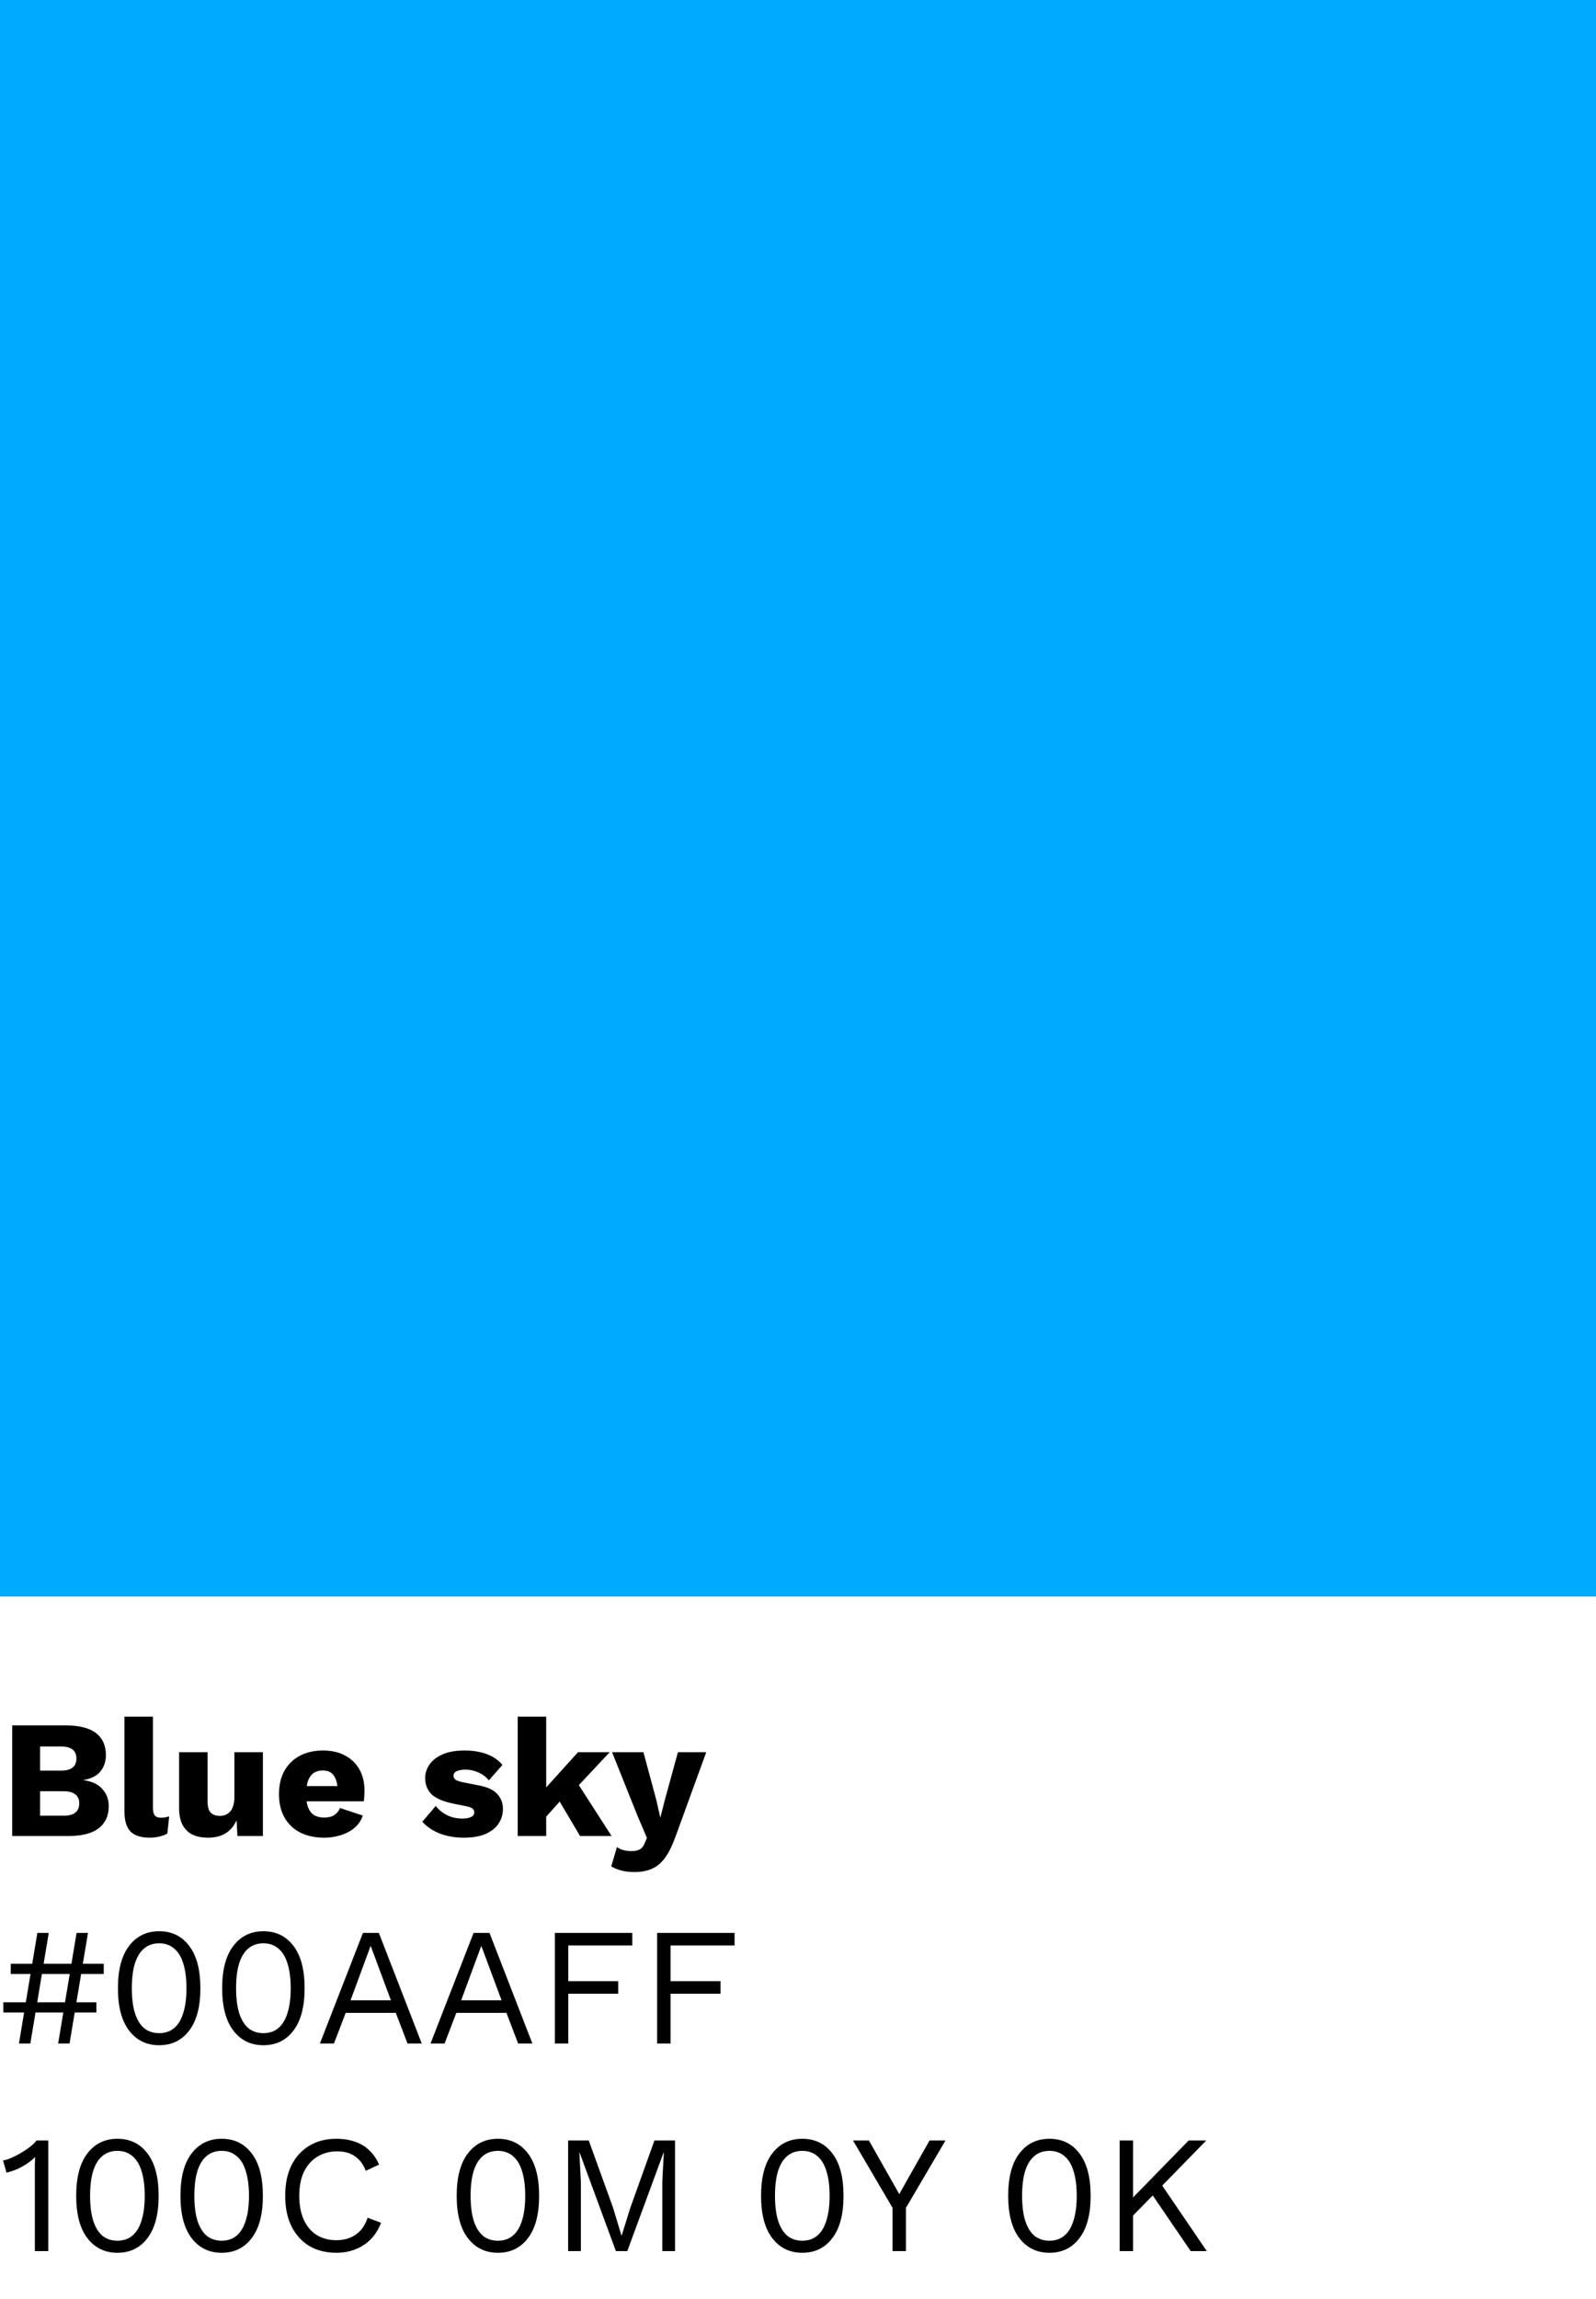
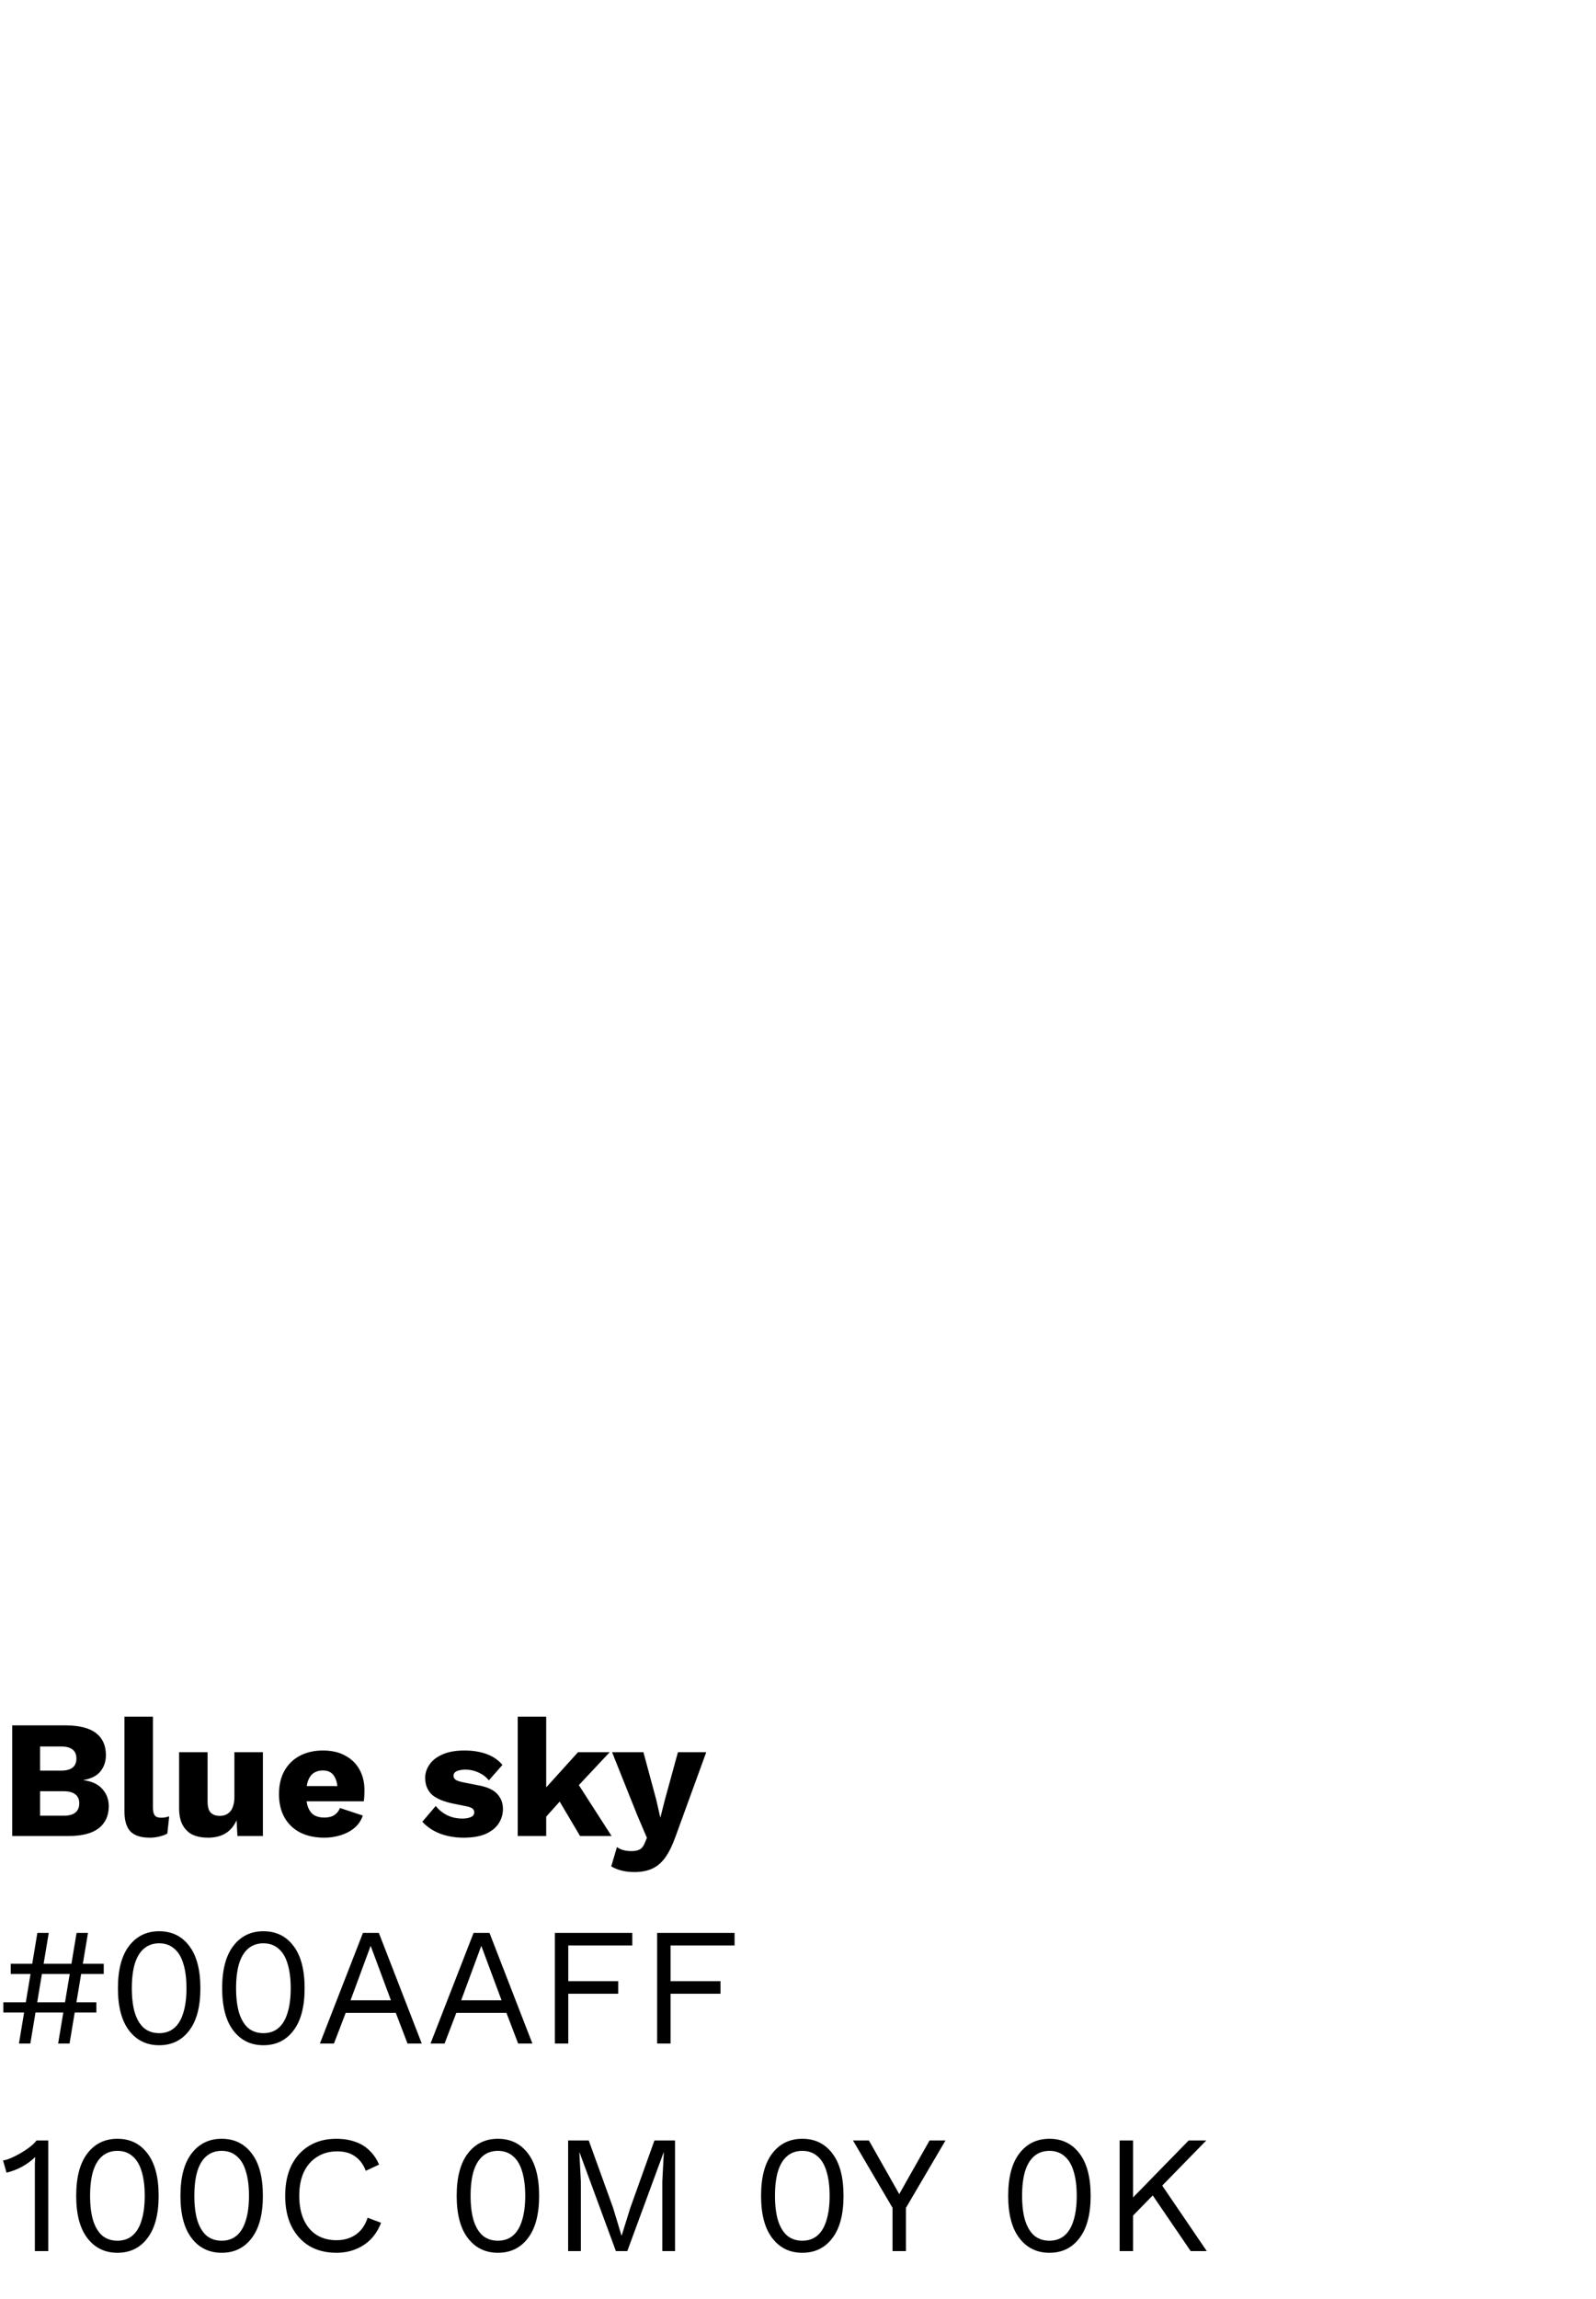
<svg xmlns="http://www.w3.org/2000/svg" width="100" height="144" viewBox="0 0 100 144" fill="none">
-   <path d="M100 0H0V100H100V0Z" fill="#00AAFF" />
  <path d="M0.766 115V108.07H4.137C4.991 108.077 5.621 108.241 6.027 108.563C6.433 108.878 6.636 109.337 6.636 109.939C6.636 110.331 6.521 110.67 6.29 110.957C6.059 111.237 5.705 111.416 5.229 111.493V111.503C5.761 111.573 6.157 111.759 6.415 112.06C6.681 112.354 6.814 112.711 6.814 113.131C6.814 113.726 6.604 114.188 6.184 114.517C5.764 114.839 5.135 115 4.295 115H0.766ZM2.51 113.729H3.99C4.319 113.729 4.564 113.663 4.725 113.53C4.886 113.397 4.966 113.204 4.966 112.952C4.966 112.707 4.886 112.522 4.725 112.396C4.564 112.263 4.319 112.196 3.99 112.196H2.51V113.729ZM2.51 110.905H3.822C4.466 110.905 4.788 110.653 4.788 110.149C4.788 109.645 4.466 109.393 3.822 109.393H2.51V110.905ZM9.582 107.524V113.215C9.582 113.446 9.621 113.61 9.698 113.708C9.775 113.806 9.904 113.855 10.086 113.855C10.191 113.855 10.279 113.848 10.349 113.834C10.419 113.82 10.503 113.799 10.601 113.771L10.485 114.842C10.359 114.919 10.195 114.982 9.992 115.032C9.789 115.081 9.589 115.105 9.393 115.105C8.833 115.105 8.427 114.976 8.175 114.716C7.923 114.457 7.797 114.034 7.797 113.446V107.524H9.582ZM13.028 115.105C12.671 115.105 12.356 115.046 12.083 114.926C11.817 114.8 11.607 114.601 11.453 114.328C11.299 114.055 11.222 113.698 11.222 113.257V109.75H13.007V112.837C13.007 113.173 13.073 113.407 13.206 113.54C13.339 113.673 13.528 113.74 13.773 113.74C13.899 113.74 14.018 113.719 14.13 113.677C14.242 113.628 14.34 113.558 14.424 113.467C14.508 113.369 14.571 113.246 14.613 113.099C14.662 112.945 14.687 112.767 14.687 112.564V109.75H16.472V115H14.876L14.823 114.013C14.655 114.384 14.421 114.66 14.12 114.842C13.819 115.018 13.455 115.105 13.028 115.105ZM20.316 115.105C19.735 115.105 19.231 114.996 18.804 114.779C18.384 114.562 18.059 114.251 17.828 113.845C17.597 113.439 17.481 112.949 17.481 112.375C17.481 111.801 17.597 111.311 17.828 110.905C18.059 110.499 18.381 110.187 18.794 109.97C19.214 109.753 19.693 109.645 20.232 109.645C20.785 109.645 21.254 109.753 21.639 109.97C22.031 110.18 22.329 110.474 22.532 110.852C22.735 111.223 22.836 111.65 22.836 112.133C22.836 112.259 22.833 112.385 22.826 112.511C22.819 112.637 22.808 112.742 22.794 112.826H18.636V111.871H22.007L21.156 112.196C21.156 111.776 21.079 111.454 20.925 111.23C20.778 111.006 20.547 110.894 20.232 110.894C20.008 110.894 19.816 110.947 19.655 111.052C19.501 111.157 19.382 111.321 19.298 111.545C19.221 111.769 19.182 112.056 19.182 112.406C19.182 112.749 19.228 113.029 19.319 113.246C19.41 113.456 19.539 113.61 19.707 113.708C19.875 113.799 20.078 113.845 20.316 113.845C20.582 113.845 20.792 113.792 20.946 113.688C21.107 113.582 21.226 113.435 21.303 113.246L22.731 113.719C22.633 114.02 22.462 114.275 22.217 114.485C21.979 114.688 21.692 114.842 21.356 114.947C21.027 115.053 20.68 115.105 20.316 115.105ZM29.044 115.105C28.519 115.105 28.029 115.021 27.574 114.853C27.126 114.678 26.755 114.429 26.461 114.107L27.301 113.12C27.476 113.344 27.707 113.534 27.994 113.688C28.288 113.834 28.614 113.908 28.971 113.908C29.188 113.908 29.366 113.876 29.506 113.813C29.646 113.75 29.716 113.652 29.716 113.519C29.716 113.421 29.681 113.344 29.611 113.288C29.541 113.225 29.401 113.173 29.191 113.131L28.456 112.984C27.798 112.851 27.329 112.655 27.049 112.396C26.776 112.13 26.64 111.783 26.64 111.356C26.64 111.069 26.727 110.796 26.902 110.537C27.077 110.271 27.347 110.058 27.711 109.897C28.075 109.729 28.54 109.645 29.107 109.645C29.639 109.645 30.108 109.722 30.514 109.876C30.92 110.03 31.242 110.254 31.48 110.548L30.63 111.514C30.462 111.304 30.245 111.139 29.979 111.02C29.713 110.901 29.447 110.842 29.181 110.842C29.013 110.842 28.869 110.859 28.75 110.894C28.638 110.922 28.554 110.964 28.498 111.02C28.442 111.076 28.414 111.146 28.414 111.23C28.414 111.321 28.456 111.402 28.54 111.472C28.631 111.535 28.796 111.591 29.034 111.64L29.989 111.829C30.528 111.927 30.917 112.105 31.155 112.364C31.393 112.623 31.512 112.935 31.512 113.299C31.512 113.642 31.421 113.95 31.239 114.223C31.057 114.496 30.784 114.713 30.42 114.874C30.056 115.028 29.597 115.105 29.044 115.105ZM38.202 109.75L35.682 112.438L35.346 112.532L33.845 114.212L33.834 112.385L36.218 109.75H38.202ZM34.223 107.524V115H32.438V107.524H34.223ZM35.955 111.325L38.318 115H36.344L34.79 112.375L35.955 111.325ZM44.251 109.75L42.34 115C42.144 115.553 41.931 115.994 41.7 116.323C41.469 116.652 41.196 116.89 40.881 117.037C40.566 117.184 40.188 117.258 39.747 117.258C39.453 117.258 39.183 117.226 38.938 117.163C38.693 117.1 38.48 117.013 38.298 116.901L38.655 115.693C38.781 115.784 38.914 115.847 39.054 115.882C39.194 115.924 39.372 115.945 39.589 115.945C39.792 115.945 39.957 115.91 40.083 115.84C40.216 115.77 40.321 115.637 40.398 115.441L40.534 115.116L39.925 113.688L38.35 109.75H40.314L41.122 112.742L41.374 113.855L41.668 112.7L42.477 109.75H44.251ZM5.513 121.07L4.357 128H3.643L4.798 121.07H5.513ZM6.037 125.417V126.057H0.21V125.417H6.037ZM3.055 121.07L1.901 128H1.187L2.341 121.07H3.055ZM6.5 123.002V123.642H0.672V123.002H6.5ZM9.972 128.105C9.188 128.105 8.561 127.8 8.092 127.191C7.623 126.582 7.389 125.697 7.389 124.535C7.389 123.373 7.623 122.487 8.092 121.878C8.561 121.269 9.188 120.965 9.972 120.965C10.763 120.965 11.389 121.269 11.851 121.878C12.32 122.487 12.555 123.373 12.555 124.535C12.555 125.697 12.32 126.582 11.851 127.191C11.389 127.8 10.763 128.105 9.972 128.105ZM9.972 127.349C10.343 127.349 10.654 127.244 10.906 127.034C11.165 126.817 11.358 126.498 11.484 126.078C11.617 125.658 11.683 125.144 11.683 124.535C11.683 123.926 11.617 123.411 11.484 122.991C11.358 122.571 11.165 122.256 10.906 122.046C10.654 121.829 10.343 121.721 9.972 121.721C9.601 121.721 9.286 121.829 9.027 122.046C8.775 122.256 8.582 122.571 8.449 122.991C8.323 123.411 8.26 123.926 8.26 124.535C8.26 125.144 8.323 125.658 8.449 126.078C8.582 126.498 8.775 126.817 9.027 127.034C9.286 127.244 9.601 127.349 9.972 127.349ZM16.503 128.105C15.719 128.105 15.093 127.8 14.624 127.191C14.155 126.582 13.92 125.697 13.92 124.535C13.92 123.373 14.155 122.487 14.624 121.878C15.093 121.269 15.719 120.965 16.503 120.965C17.294 120.965 17.921 121.269 18.383 121.878C18.852 122.487 19.086 123.373 19.086 124.535C19.086 125.697 18.852 126.582 18.383 127.191C17.921 127.8 17.294 128.105 16.503 128.105ZM16.503 127.349C16.874 127.349 17.186 127.244 17.438 127.034C17.697 126.817 17.889 126.498 18.015 126.078C18.148 125.658 18.215 125.144 18.215 124.535C18.215 123.926 18.148 123.411 18.015 122.991C17.889 122.571 17.697 122.256 17.438 122.046C17.186 121.829 16.874 121.721 16.503 121.721C16.132 121.721 15.817 121.829 15.558 122.046C15.306 122.256 15.114 122.571 14.981 122.991C14.855 123.411 14.792 123.926 14.792 124.535C14.792 125.144 14.855 125.658 14.981 126.078C15.114 126.498 15.306 126.817 15.558 127.034C15.817 127.244 16.132 127.349 16.503 127.349ZM26.427 128H25.534L24.799 126.078H21.66L20.924 128H20.043L22.741 121.07H23.738L26.427 128ZM21.964 125.291H24.494L23.224 121.878L21.964 125.291ZM33.358 128H32.466L31.731 126.078H28.591L27.856 128H26.974L29.673 121.07H30.67L33.358 128ZM28.896 125.291H31.426L30.156 121.878L28.896 125.291ZM39.618 121.857H35.607V124.094H38.736V124.881H35.607V128H34.767V121.07H39.618V121.857ZM46.026 121.857H42.016V124.094H45.145V124.881H42.016V128H41.175V121.07H46.026V121.857ZM2.184 141V135.918C2.184 135.799 2.184 135.673 2.184 135.54C2.191 135.4 2.198 135.256 2.205 135.109C1.967 135.34 1.69 135.543 1.375 135.718C1.06 135.886 0.739 136.009 0.409 136.086L0.189 135.319C0.315 135.305 0.472 135.26 0.661 135.183C0.858 135.099 1.06 134.997 1.27 134.878C1.488 134.752 1.687 134.619 1.869 134.479C2.051 134.339 2.191 134.203 2.289 134.07H3.024V141H2.184ZM7.357 141.105C6.573 141.105 5.946 140.8 5.477 140.191C5.008 139.582 4.774 138.697 4.774 137.535C4.774 136.373 5.008 135.487 5.477 134.878C5.946 134.269 6.573 133.965 7.357 133.965C8.148 133.965 8.774 134.269 9.236 134.878C9.705 135.487 9.94 136.373 9.94 137.535C9.94 138.697 9.705 139.582 9.236 140.191C8.774 140.8 8.148 141.105 7.357 141.105ZM7.357 140.349C7.728 140.349 8.039 140.244 8.291 140.034C8.55 139.817 8.743 139.498 8.869 139.078C9.002 138.658 9.068 138.144 9.068 137.535C9.068 136.926 9.002 136.411 8.869 135.991C8.743 135.571 8.55 135.256 8.291 135.046C8.039 134.829 7.728 134.721 7.357 134.721C6.986 134.721 6.671 134.829 6.412 135.046C6.16 135.256 5.967 135.571 5.834 135.991C5.708 136.411 5.645 136.926 5.645 137.535C5.645 138.144 5.708 138.658 5.834 139.078C5.967 139.498 6.16 139.817 6.412 140.034C6.671 140.244 6.986 140.349 7.357 140.349ZM13.889 141.105C13.104 141.105 12.478 140.8 12.009 140.191C11.54 139.582 11.306 138.697 11.306 137.535C11.306 136.373 11.54 135.487 12.009 134.878C12.478 134.269 13.104 133.965 13.889 133.965C14.68 133.965 15.306 134.269 15.768 134.878C16.237 135.487 16.471 136.373 16.471 137.535C16.471 138.697 16.237 139.582 15.768 140.191C15.306 140.8 14.68 141.105 13.889 141.105ZM13.889 140.349C14.259 140.349 14.571 140.244 14.823 140.034C15.082 139.817 15.274 139.498 15.4 139.078C15.534 138.658 15.6 138.144 15.6 137.535C15.6 136.926 15.534 136.411 15.4 135.991C15.274 135.571 15.082 135.256 14.823 135.046C14.571 134.829 14.259 134.721 13.889 134.721C13.518 134.721 13.203 134.829 12.944 135.046C12.691 135.256 12.499 135.571 12.366 135.991C12.24 136.411 12.177 136.926 12.177 137.535C12.177 138.144 12.24 138.658 12.366 139.078C12.499 139.498 12.691 139.817 12.944 140.034C13.203 140.244 13.518 140.349 13.889 140.349ZM23.875 139.225C23.728 139.617 23.518 139.957 23.245 140.244C22.972 140.524 22.65 140.737 22.279 140.884C21.915 141.032 21.516 141.105 21.082 141.105C20.424 141.105 19.853 140.962 19.37 140.674C18.894 140.38 18.523 139.967 18.257 139.435C17.998 138.903 17.869 138.27 17.869 137.535C17.869 136.8 17.998 136.166 18.257 135.634C18.523 135.102 18.894 134.693 19.37 134.406C19.853 134.112 20.417 133.965 21.061 133.965C21.509 133.965 21.908 134.028 22.258 134.154C22.608 134.273 22.905 134.455 23.15 134.7C23.402 134.938 23.602 135.232 23.749 135.582L22.919 135.97C22.765 135.571 22.541 135.27 22.247 135.068C21.96 134.857 21.586 134.752 21.124 134.752C20.655 134.752 20.242 134.864 19.885 135.088C19.528 135.305 19.248 135.62 19.045 136.033C18.849 136.446 18.751 136.947 18.751 137.535C18.751 138.116 18.845 138.616 19.034 139.036C19.223 139.449 19.493 139.768 19.843 139.992C20.193 140.209 20.606 140.317 21.082 140.317C21.544 140.317 21.946 140.202 22.289 139.971C22.632 139.733 22.881 139.379 23.035 138.91L23.875 139.225ZM31.197 141.105C30.413 141.105 29.787 140.8 29.318 140.191C28.849 139.582 28.614 138.697 28.614 137.535C28.614 136.373 28.849 135.487 29.318 134.878C29.787 134.269 30.413 133.965 31.197 133.965C31.988 133.965 32.615 134.269 33.077 134.878C33.546 135.487 33.78 136.373 33.78 137.535C33.78 138.697 33.546 139.582 33.077 140.191C32.615 140.8 31.988 141.105 31.197 141.105ZM31.197 140.349C31.568 140.349 31.88 140.244 32.132 140.034C32.391 139.817 32.583 139.498 32.709 139.078C32.842 138.658 32.909 138.144 32.909 137.535C32.909 136.926 32.842 136.411 32.709 135.991C32.583 135.571 32.391 135.256 32.132 135.046C31.88 134.829 31.568 134.721 31.197 134.721C30.826 134.721 30.511 134.829 30.252 135.046C30 135.256 29.808 135.571 29.675 135.991C29.549 136.411 29.486 136.926 29.486 137.535C29.486 138.144 29.549 138.658 29.675 139.078C29.808 139.498 30 139.817 30.252 140.034C30.511 140.244 30.826 140.349 31.197 140.349ZM42.296 134.07V141H41.498V136.642L41.593 134.815H41.582L39.304 141H38.59L36.311 134.815H36.301L36.395 136.642V141H35.597V134.07H36.889L38.411 138.28L38.936 140.013H38.957L39.493 138.291L41.005 134.07H42.296ZM50.269 141.105C49.485 141.105 48.859 140.8 48.39 140.191C47.921 139.582 47.686 138.697 47.686 137.535C47.686 136.373 47.921 135.487 48.39 134.878C48.859 134.269 49.485 133.965 50.269 133.965C51.06 133.965 51.687 134.269 52.149 134.878C52.618 135.487 52.852 136.373 52.852 137.535C52.852 138.697 52.618 139.582 52.149 140.191C51.687 140.8 51.06 141.105 50.269 141.105ZM50.269 140.349C50.64 140.349 50.952 140.244 51.204 140.034C51.463 139.817 51.655 139.498 51.781 139.078C51.914 138.658 51.981 138.144 51.981 137.535C51.981 136.926 51.914 136.411 51.781 135.991C51.655 135.571 51.463 135.256 51.204 135.046C50.952 134.829 50.64 134.721 50.269 134.721C49.898 134.721 49.583 134.829 49.324 135.046C49.072 135.256 48.88 135.571 48.747 135.991C48.621 136.411 48.558 136.926 48.558 137.535C48.558 138.144 48.621 138.658 48.747 139.078C48.88 139.498 49.072 139.817 49.324 140.034C49.583 140.244 49.898 140.349 50.269 140.349ZM59.242 134.07L56.764 138.291V141H55.924V138.291L53.446 134.07H54.443L55.787 136.443L56.344 137.43L56.9 136.443L58.244 134.07H59.242ZM65.753 141.105C64.969 141.105 64.342 140.8 63.873 140.191C63.404 139.582 63.17 138.697 63.17 137.535C63.17 136.373 63.404 135.487 63.873 134.878C64.342 134.269 64.969 133.965 65.753 133.965C66.544 133.965 67.17 134.269 67.632 134.878C68.101 135.487 68.336 136.373 68.336 137.535C68.336 138.697 68.101 139.582 67.632 140.191C67.17 140.8 66.544 141.105 65.753 141.105ZM65.753 140.349C66.124 140.349 66.435 140.244 66.687 140.034C66.946 139.817 67.139 139.498 67.265 139.078C67.398 138.658 67.464 138.144 67.464 137.535C67.464 136.926 67.398 136.411 67.265 135.991C67.139 135.571 66.946 135.256 66.687 135.046C66.435 134.829 66.124 134.721 65.753 134.721C65.382 134.721 65.067 134.829 64.808 135.046C64.556 135.256 64.363 135.571 64.23 135.991C64.104 136.411 64.041 136.926 64.041 137.535C64.041 138.144 64.104 138.658 64.23 139.078C64.363 139.498 64.556 139.817 64.808 140.034C65.067 140.244 65.382 140.349 65.753 140.349ZM75.582 134.07L72.558 137.167L72.431 137.304L70.573 139.204V138.07L74.479 134.07H75.582ZM70.993 134.07V141H70.153V134.07H70.993ZM72.641 136.632L75.613 141H74.605L71.948 137.104L72.641 136.632Z" fill="black" />
</svg>